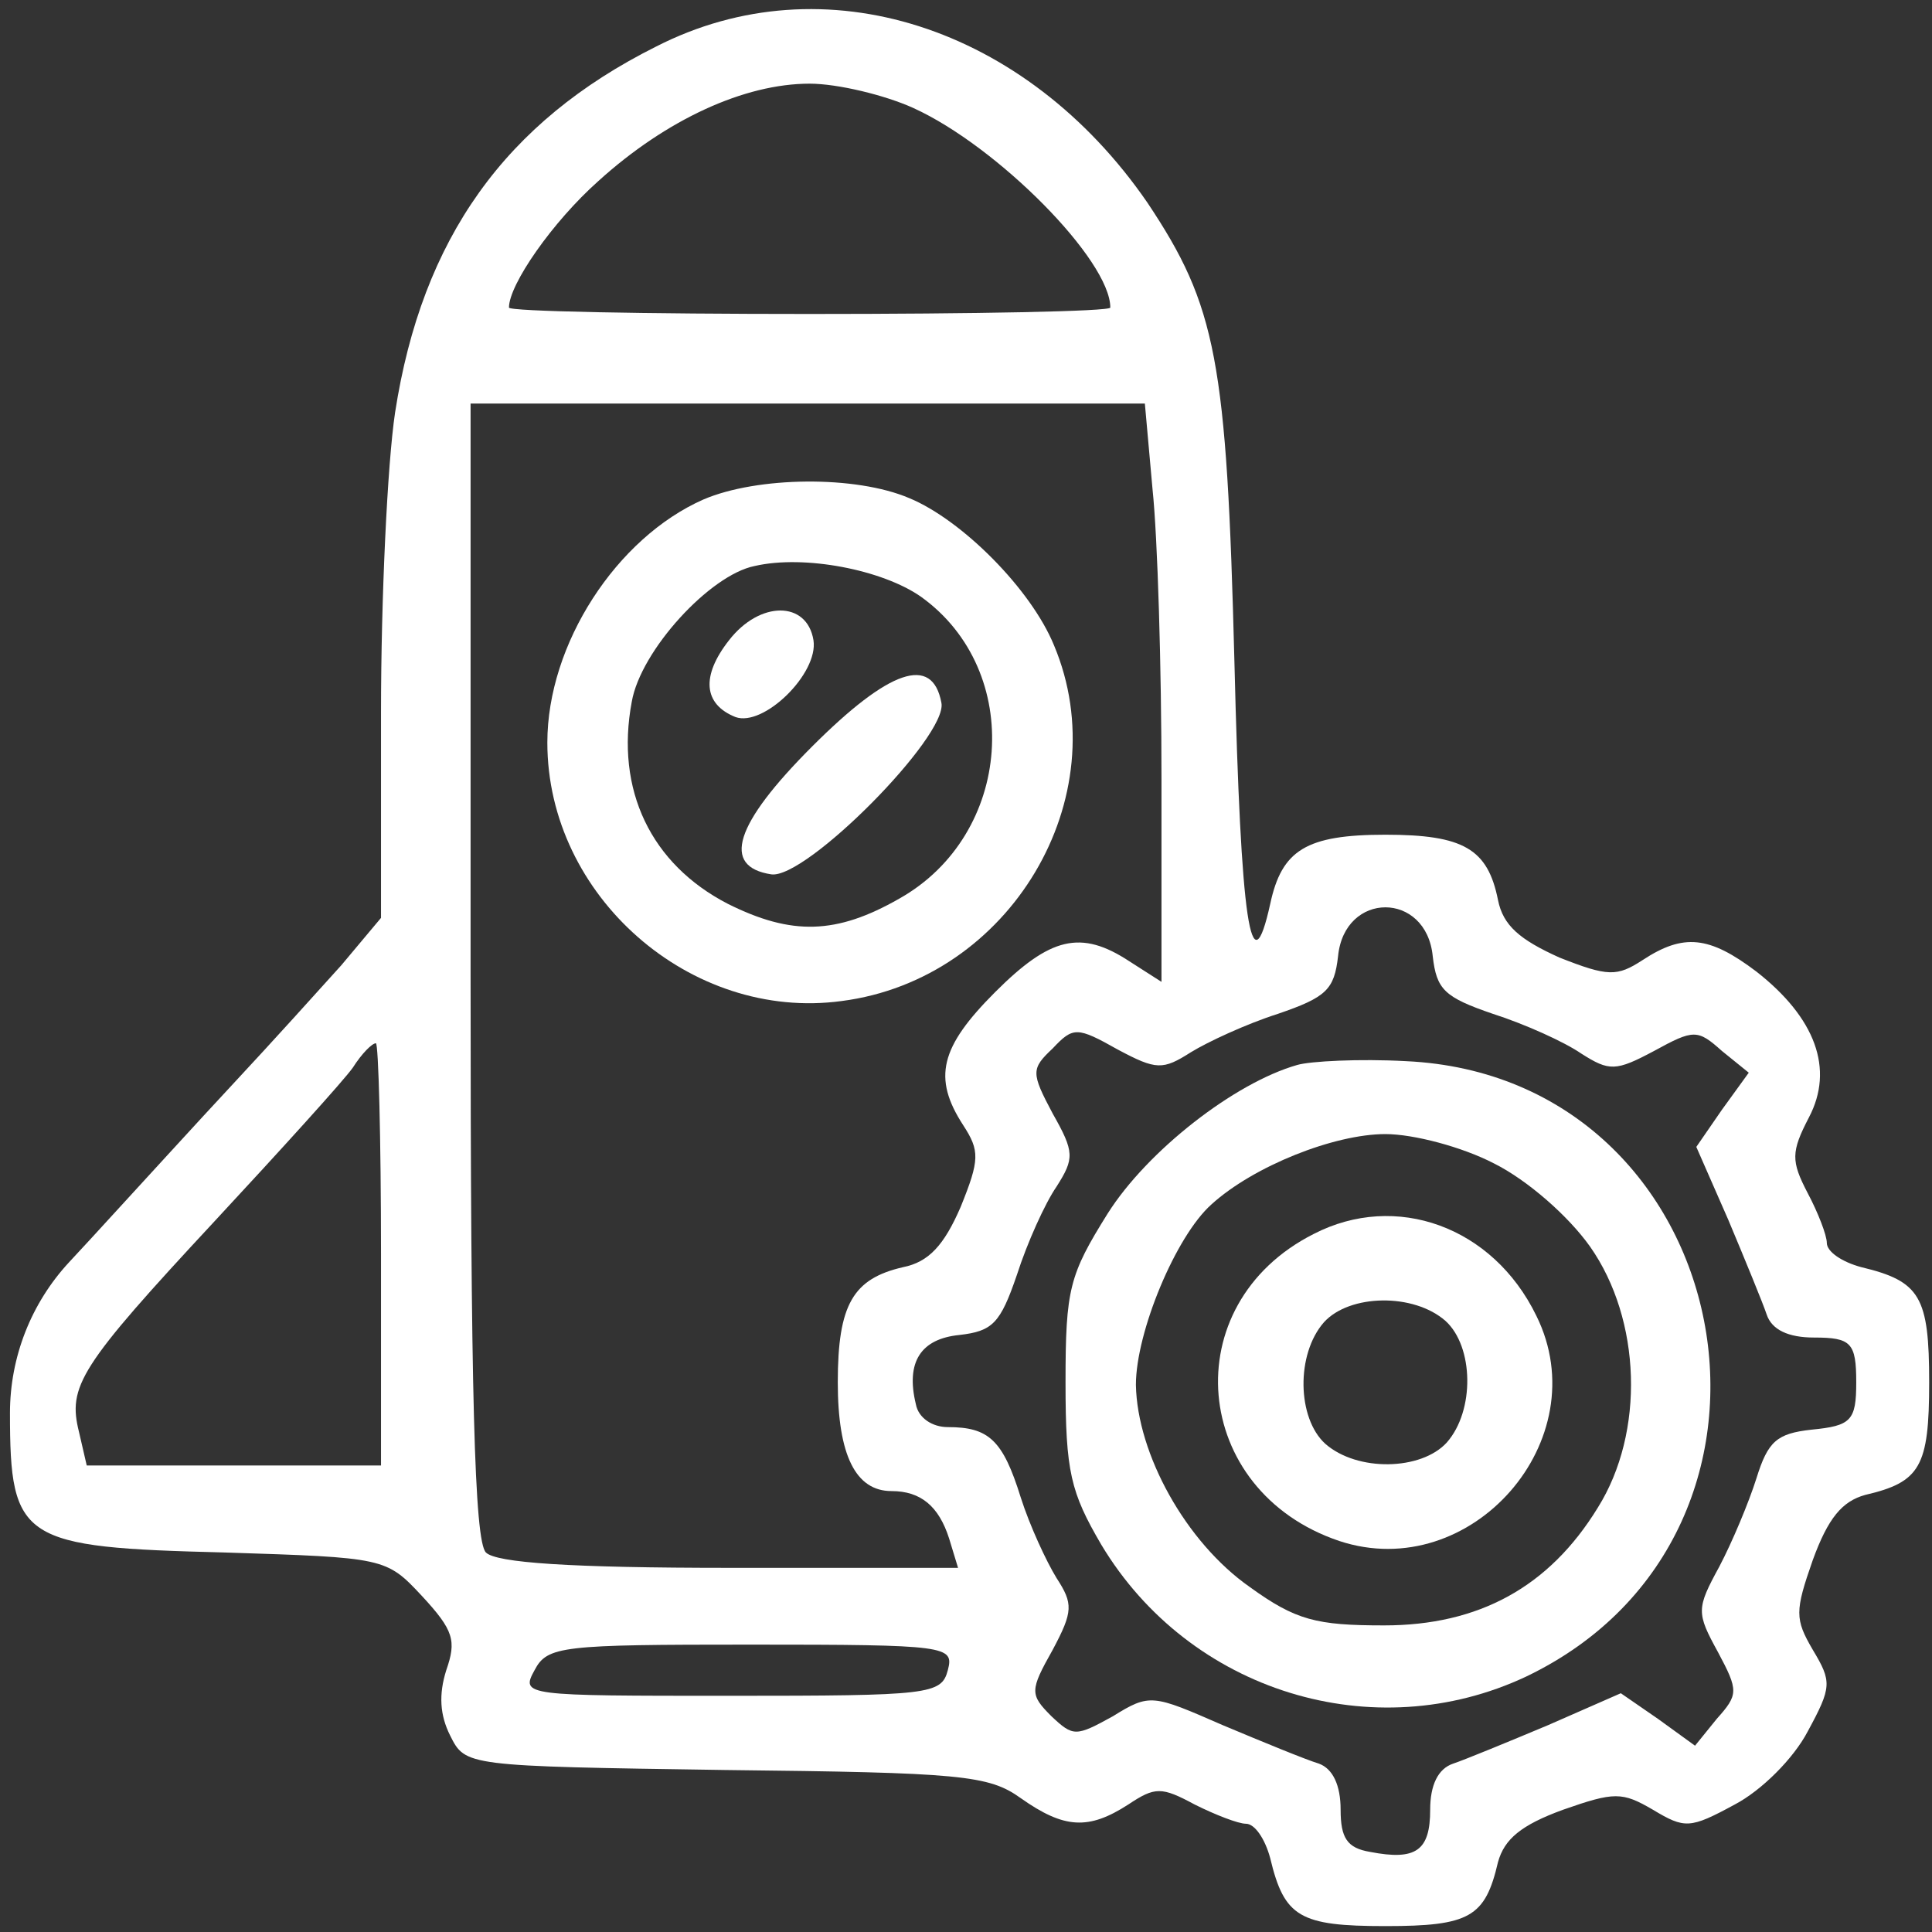
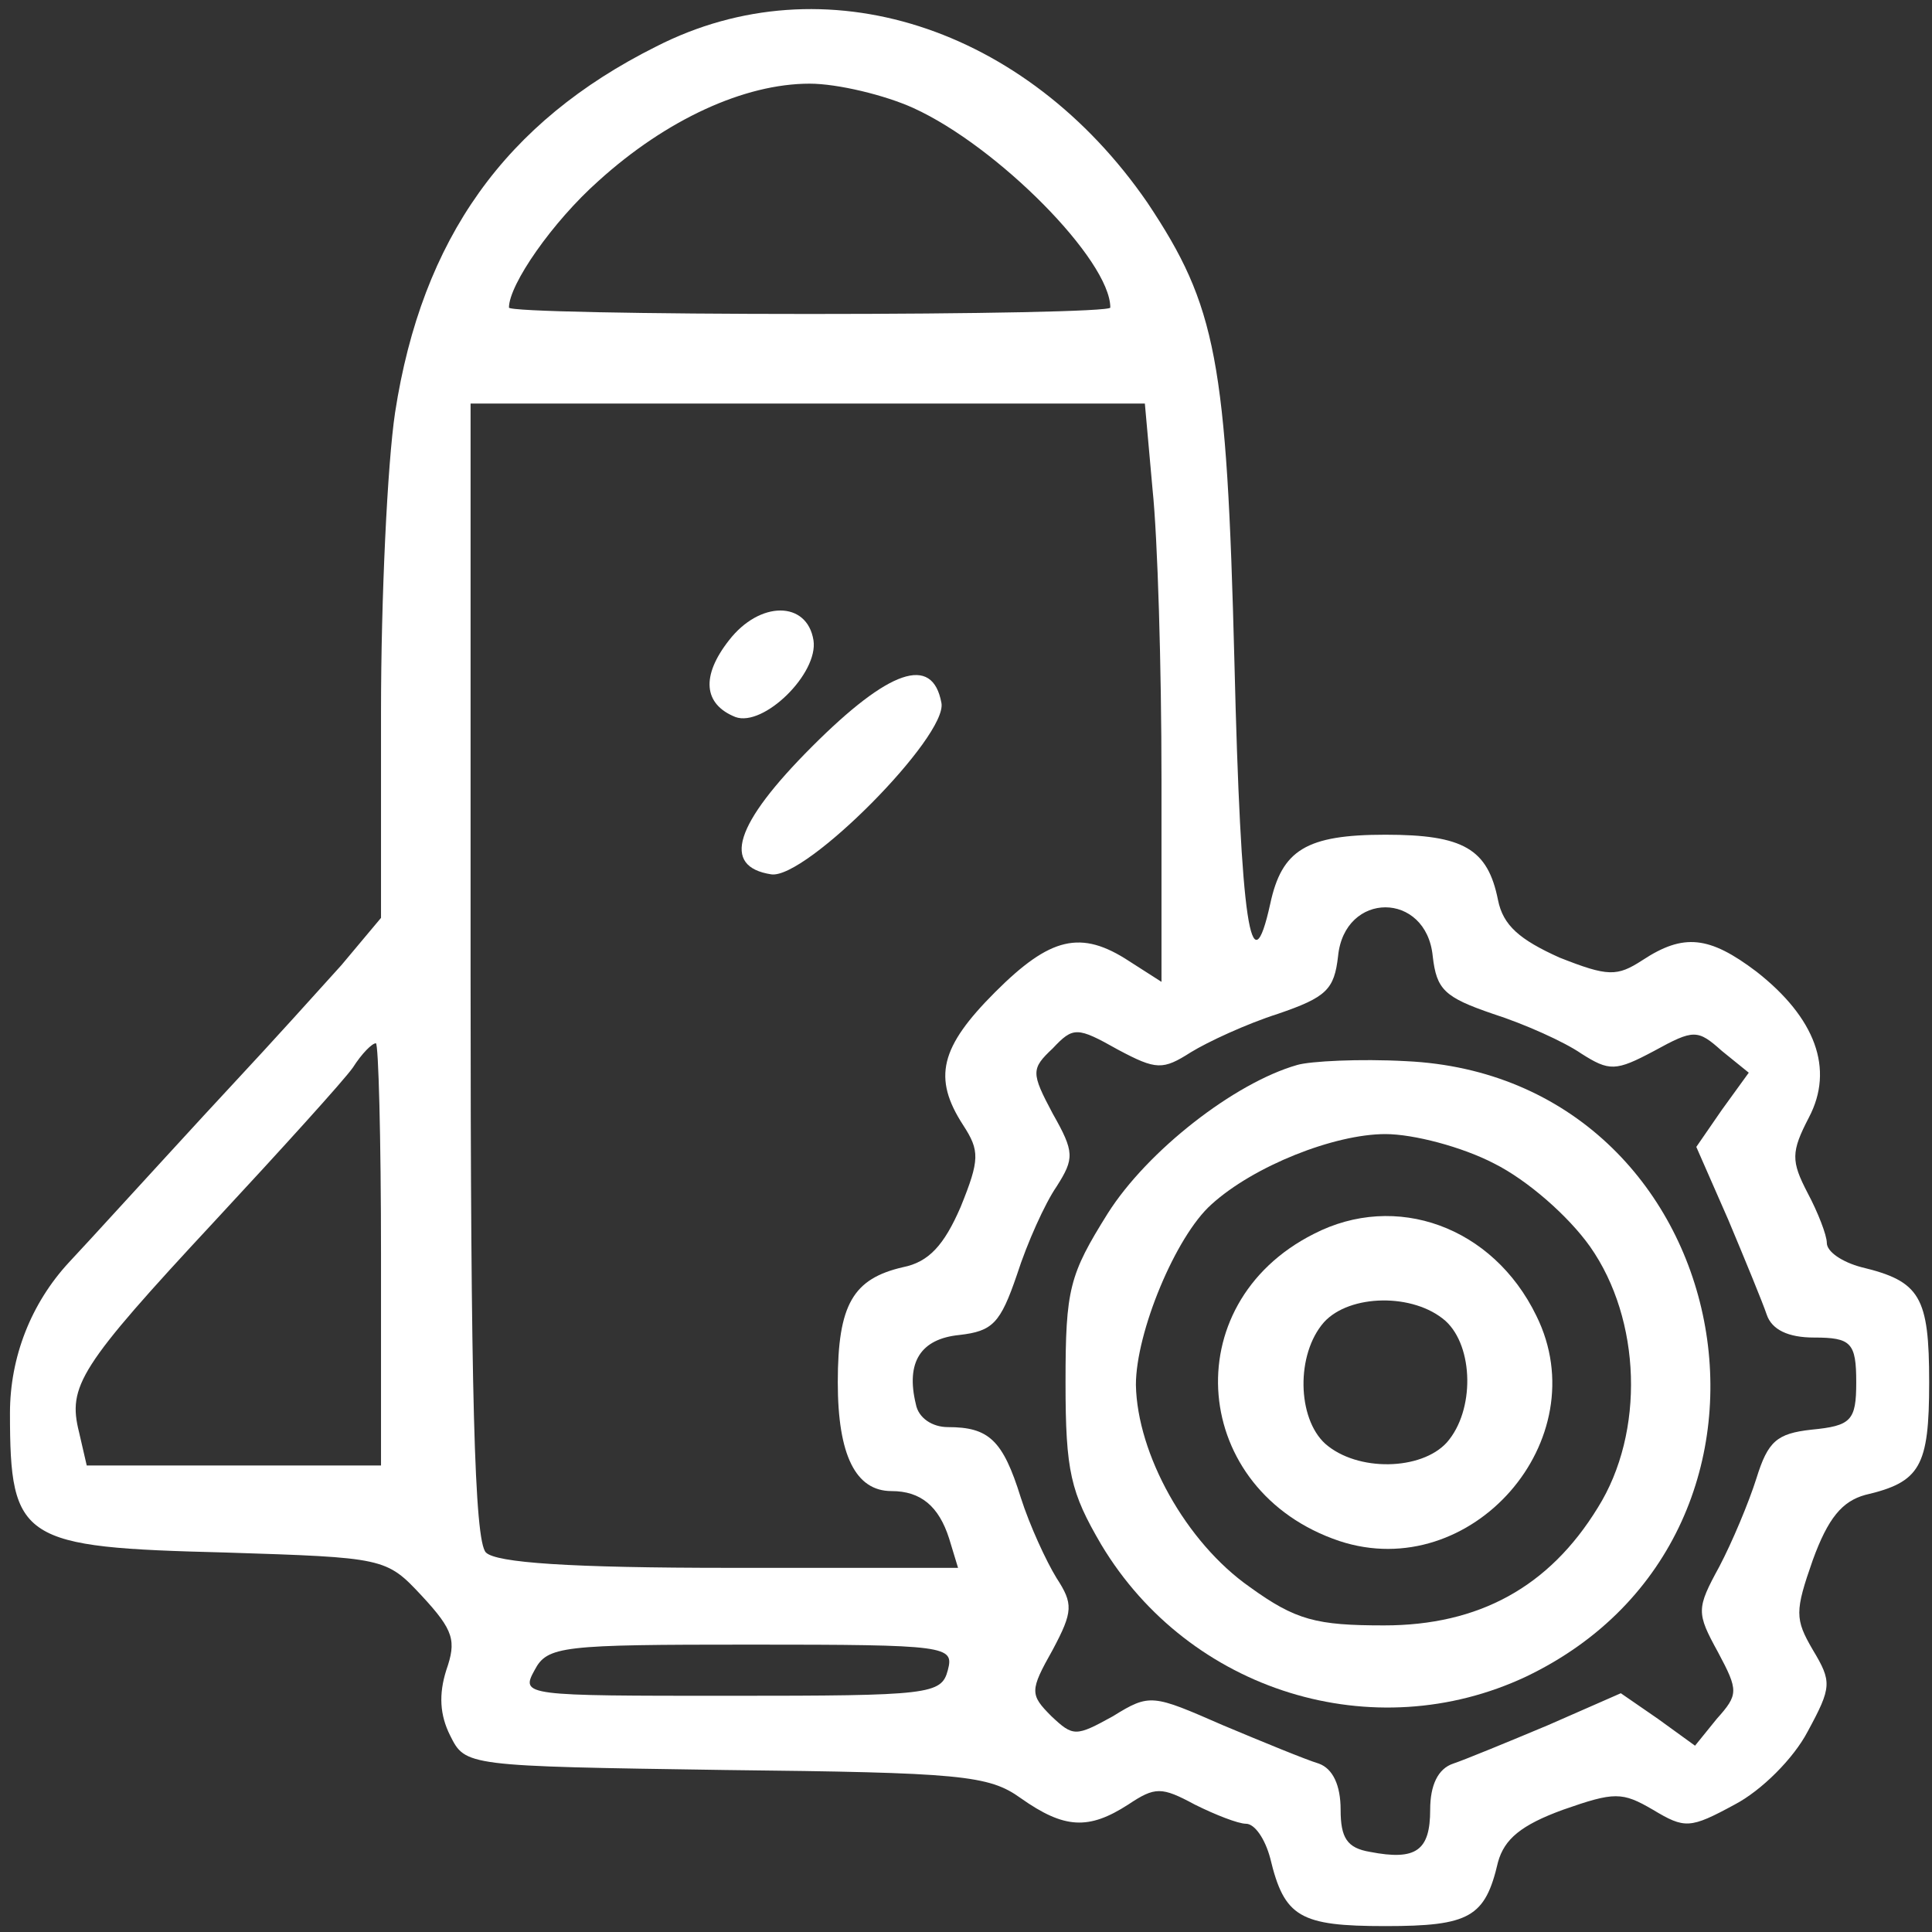
<svg xmlns="http://www.w3.org/2000/svg" width="151" height="151" viewBox="0 0 151 151" fill="none">
  <rect x="0" y="0" width="151" height="151" fill="#333333" stroke="none" />
  <path d="M51.279 3.639C39.479 9.539 32.979 18.639 30.879 32.239C30.279 36.239 29.779 46.739 29.779 55.639V71.739L26.679 75.439C24.879 77.439 21.179 81.539 18.379 84.539C15.579 87.539 10.479 93.139 7.079 96.839L5.401 98.651C2.43 101.858 0.779 106.068 0.779 110.439V110.439C0.779 120.439 1.679 120.939 17.579 121.339C30.079 121.739 30.179 121.739 32.979 124.739C35.479 127.439 35.679 128.239 34.879 130.539C34.279 132.439 34.379 134.039 35.179 135.639C36.379 138.039 36.379 138.039 56.679 138.339C75.079 138.539 77.279 138.739 79.779 140.539C83.179 142.939 85.079 143.039 88.179 141.039C90.279 139.639 90.779 139.639 93.379 141.039C94.979 141.839 96.779 142.539 97.379 142.539C98.079 142.539 98.879 143.739 99.279 145.239C100.379 149.839 101.579 150.539 108.279 150.539C114.879 150.539 116.079 149.839 117.079 145.539C117.579 143.739 118.879 142.639 122.179 141.439C126.179 140.039 126.779 140.039 129.179 141.439C131.679 142.939 132.079 142.939 135.579 141.039C137.679 139.939 140.179 137.439 141.279 135.339C143.179 131.839 143.179 131.439 141.679 128.939C140.279 126.539 140.279 125.939 141.679 121.939C142.879 118.639 143.979 117.339 145.779 116.839C150.079 115.839 150.779 114.639 150.779 108.039C150.779 101.339 150.079 100.139 145.479 99.039C143.979 98.639 142.779 97.839 142.779 97.139C142.779 96.539 142.079 94.739 141.279 93.239C139.979 90.739 139.979 90.039 141.379 87.339C143.379 83.539 141.879 79.539 137.279 75.939C133.579 73.139 131.579 72.939 128.379 75.039C126.379 76.339 125.679 76.339 121.879 74.839C118.779 73.439 117.479 72.339 117.079 70.339C116.279 66.339 114.379 65.239 108.279 65.239C102.079 65.239 100.179 66.439 99.279 70.639C97.779 77.439 96.979 72.239 96.479 51.739C95.879 28.139 95.079 23.939 89.679 15.839C80.179 2.039 64.379 -3.061 51.279 3.639ZM71.379 8.439C77.979 11.439 86.779 20.339 86.779 24.039C86.779 24.339 76.179 24.539 63.279 24.539C50.379 24.539 39.779 24.339 39.779 24.039C39.779 22.239 43.179 17.339 46.779 14.139C52.079 9.339 58.179 6.539 63.279 6.539C65.479 6.539 69.179 7.439 71.379 8.439ZM90.079 38.239C90.479 42.039 90.779 52.139 90.779 60.939V76.739L88.279 75.139C84.479 72.639 82.079 73.239 77.779 77.539C73.479 81.839 72.879 84.239 75.279 87.939C76.579 89.939 76.579 90.639 75.079 94.339C73.779 97.339 72.579 98.639 70.579 99.039C66.679 99.939 65.479 101.939 65.479 108.039C65.479 113.739 66.879 116.539 69.679 116.539C71.979 116.539 73.379 117.739 74.179 120.239L74.879 122.539H57.079C44.479 122.539 38.779 122.139 37.979 121.339C37.079 120.439 36.779 108.939 36.779 75.839V31.539H63.179H89.479L90.079 38.239ZM111.979 74.739C112.279 77.339 112.879 77.939 116.679 79.239C119.179 80.039 122.279 81.439 123.579 82.339C125.779 83.739 126.279 83.739 129.279 82.139C132.379 80.439 132.679 80.439 134.579 82.139L136.679 83.839L134.579 86.739L132.579 89.639L135.079 95.339C136.379 98.439 137.779 101.839 138.079 102.739C138.479 103.939 139.779 104.539 141.779 104.539C144.679 104.539 145.079 104.939 145.079 108.039C145.079 111.039 144.679 111.439 141.579 111.739C138.879 112.039 138.179 112.639 137.279 115.539C136.679 117.439 135.379 120.539 134.379 122.439C132.579 125.739 132.579 126.039 134.279 129.139C135.879 132.139 135.879 132.439 134.179 134.339L132.479 136.439L129.579 134.339L126.679 132.339L120.979 134.839C117.879 136.139 114.479 137.539 113.579 137.839C112.379 138.239 111.779 139.539 111.779 141.439C111.779 144.639 110.679 145.439 107.079 144.739C105.279 144.439 104.779 143.639 104.779 141.439C104.779 139.539 104.179 138.239 103.079 137.839C102.079 137.539 98.679 136.139 95.579 134.839C90.079 132.439 89.879 132.339 86.979 134.139C84.079 135.739 83.879 135.739 82.179 134.139C80.479 132.439 80.479 132.139 82.279 128.939C83.879 125.939 83.879 125.339 82.579 123.339C81.779 122.039 80.479 119.239 79.779 117.039C78.379 112.539 77.279 111.539 74.079 111.539C72.879 111.539 71.779 110.839 71.579 109.739C70.779 106.439 71.979 104.639 74.979 104.339C77.579 104.039 78.179 103.439 79.479 99.639C80.279 97.139 81.679 94.039 82.579 92.739C83.979 90.539 83.979 90.039 82.279 87.039C80.579 83.839 80.579 83.539 82.279 81.939C83.879 80.239 84.179 80.239 87.379 82.039C90.379 83.639 90.879 83.639 93.079 82.239C94.379 81.439 97.379 80.039 99.879 79.239C103.679 77.939 104.279 77.339 104.579 74.739C105.079 69.639 111.479 69.639 111.979 74.739ZM29.779 98.039V114.539H18.279H6.779L6.179 111.939C5.279 108.339 6.179 106.839 16.779 95.439C21.979 89.839 26.879 84.439 27.579 83.439C28.279 82.339 29.079 81.539 29.379 81.539C29.579 81.539 29.779 88.939 29.779 98.039ZM74.079 130.539C73.579 132.439 72.679 132.539 57.079 132.539C40.979 132.539 40.679 132.539 41.779 130.539C42.779 128.639 43.879 128.539 58.679 128.539C74.079 128.539 74.579 128.639 74.079 130.539Z" fill="white" />
-   <path d="M54.979 39.038C48.179 42.038 42.779 50.338 42.779 58.038C42.779 70.038 53.979 79.838 65.779 78.238C78.979 76.538 87.379 62.338 82.379 50.438C80.579 46.038 75.179 40.638 71.079 38.938C66.879 37.138 59.179 37.238 54.979 39.038ZM71.979 46.638C80.079 52.438 79.179 65.238 70.279 70.238C65.379 73.038 61.879 73.138 56.879 70.638C50.879 67.538 48.079 61.738 49.379 54.838C50.079 50.838 55.479 44.938 58.979 44.238C62.879 43.338 68.979 44.538 71.979 46.638Z" fill="white" />
-   <path d="M56.979 50.041C54.779 52.841 54.979 55.041 57.479 56.041C59.679 56.841 63.979 52.641 63.579 50.041C63.079 46.941 59.379 46.941 56.979 50.041Z" fill="white" />
+   <path d="M56.979 50.041C54.779 52.841 54.979 55.041 57.479 56.041C59.679 56.841 63.979 52.641 63.579 50.041C63.079 46.941 59.379 46.941 56.979 50.041" fill="white" />
  <path d="M63.48 58.337C57.38 64.437 56.38 67.737 60.279 68.337C62.98 68.737 74.079 57.537 73.579 54.937C72.879 51.137 69.48 52.337 63.48 58.337Z" fill="white" />
  <path d="M101.379 83.237C96.479 84.637 89.679 89.937 86.579 94.837C83.579 99.637 83.279 100.737 83.279 108.037C83.279 115.037 83.679 116.637 86.079 120.737C92.979 132.237 107.379 136.637 119.279 131.037C142.879 119.737 135.879 84.137 109.879 82.937C106.279 82.737 102.379 82.937 101.379 83.237ZM116.779 90.937C119.379 92.237 122.579 95.037 124.279 97.437C128.279 103.137 128.579 111.937 124.879 117.837C121.079 124.037 115.579 127.037 108.179 127.037C102.879 127.037 101.279 126.637 97.679 124.037C92.679 120.537 88.879 113.637 88.779 108.237C88.779 104.137 91.879 96.637 94.679 94.137C97.979 91.137 104.279 88.637 108.279 88.637C110.479 88.637 114.279 89.637 116.779 90.937Z" fill="white" />
  <path d="M102.679 96.441C91.779 101.941 93.079 116.541 104.679 120.441C114.979 123.841 124.879 112.541 120.079 102.841C116.679 95.841 109.079 93.141 102.679 96.441ZM112.979 103.241C115.179 105.241 115.279 110.241 113.079 112.741C111.079 114.941 106.079 115.041 103.579 112.841C101.379 110.841 101.279 105.841 103.479 103.341C105.479 101.141 110.479 101.041 112.979 103.241Z" fill="white" />
</svg>